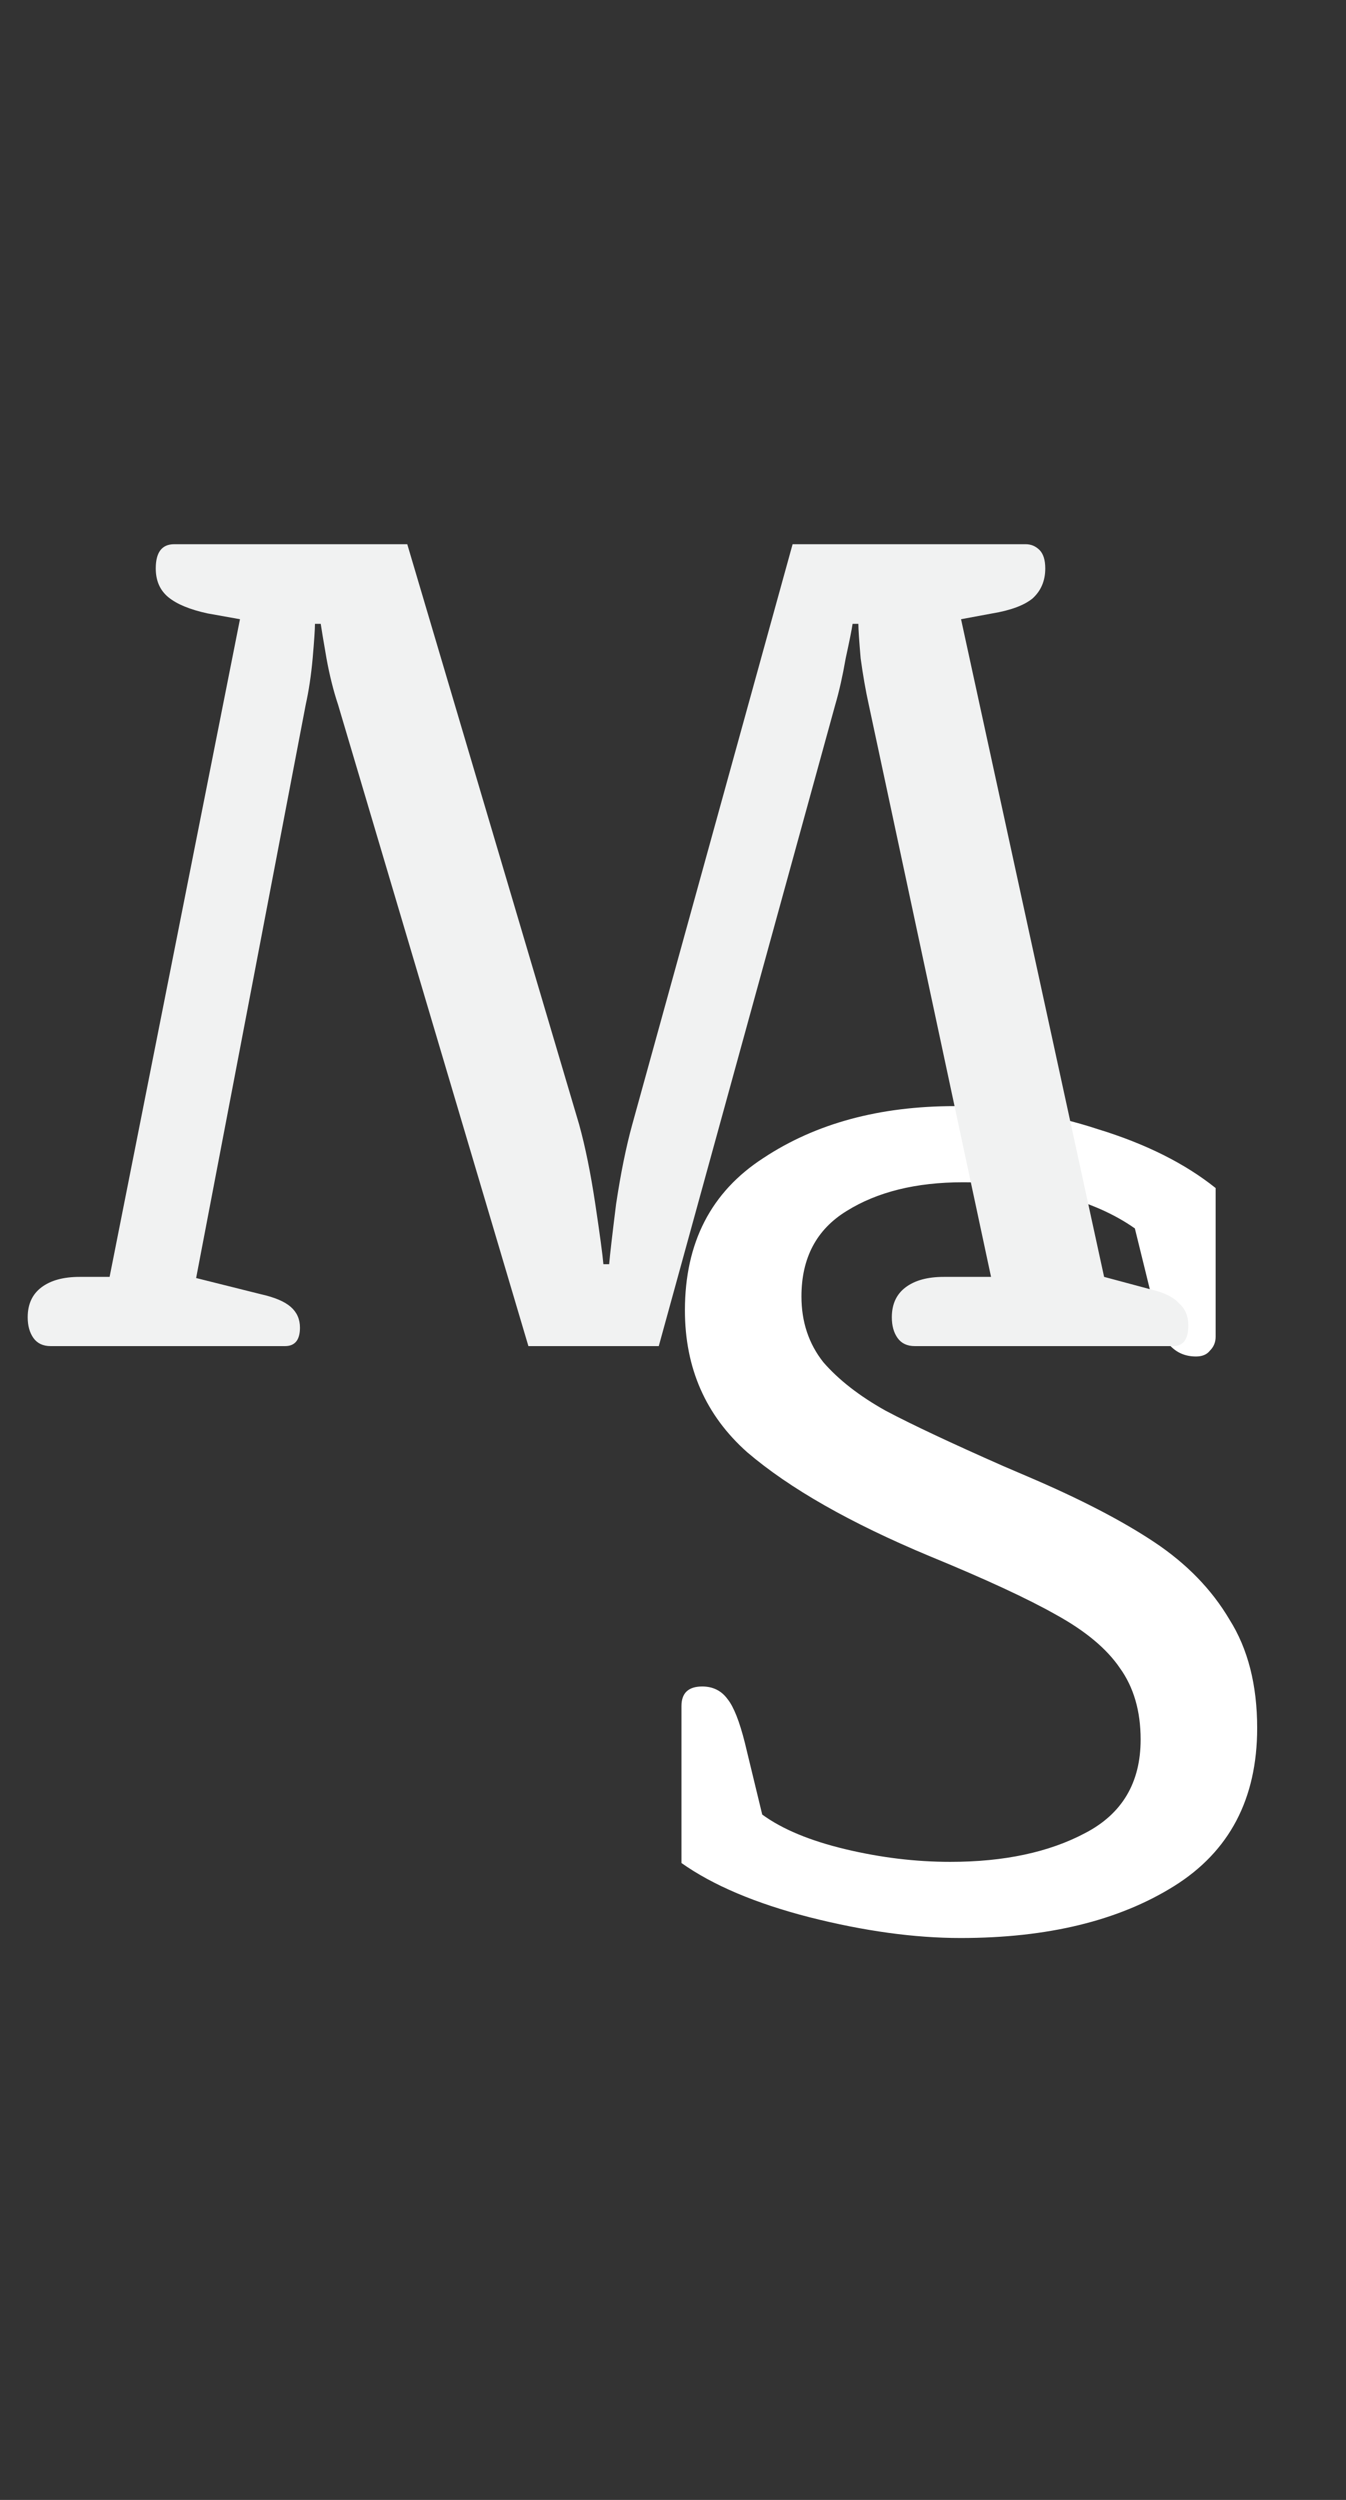
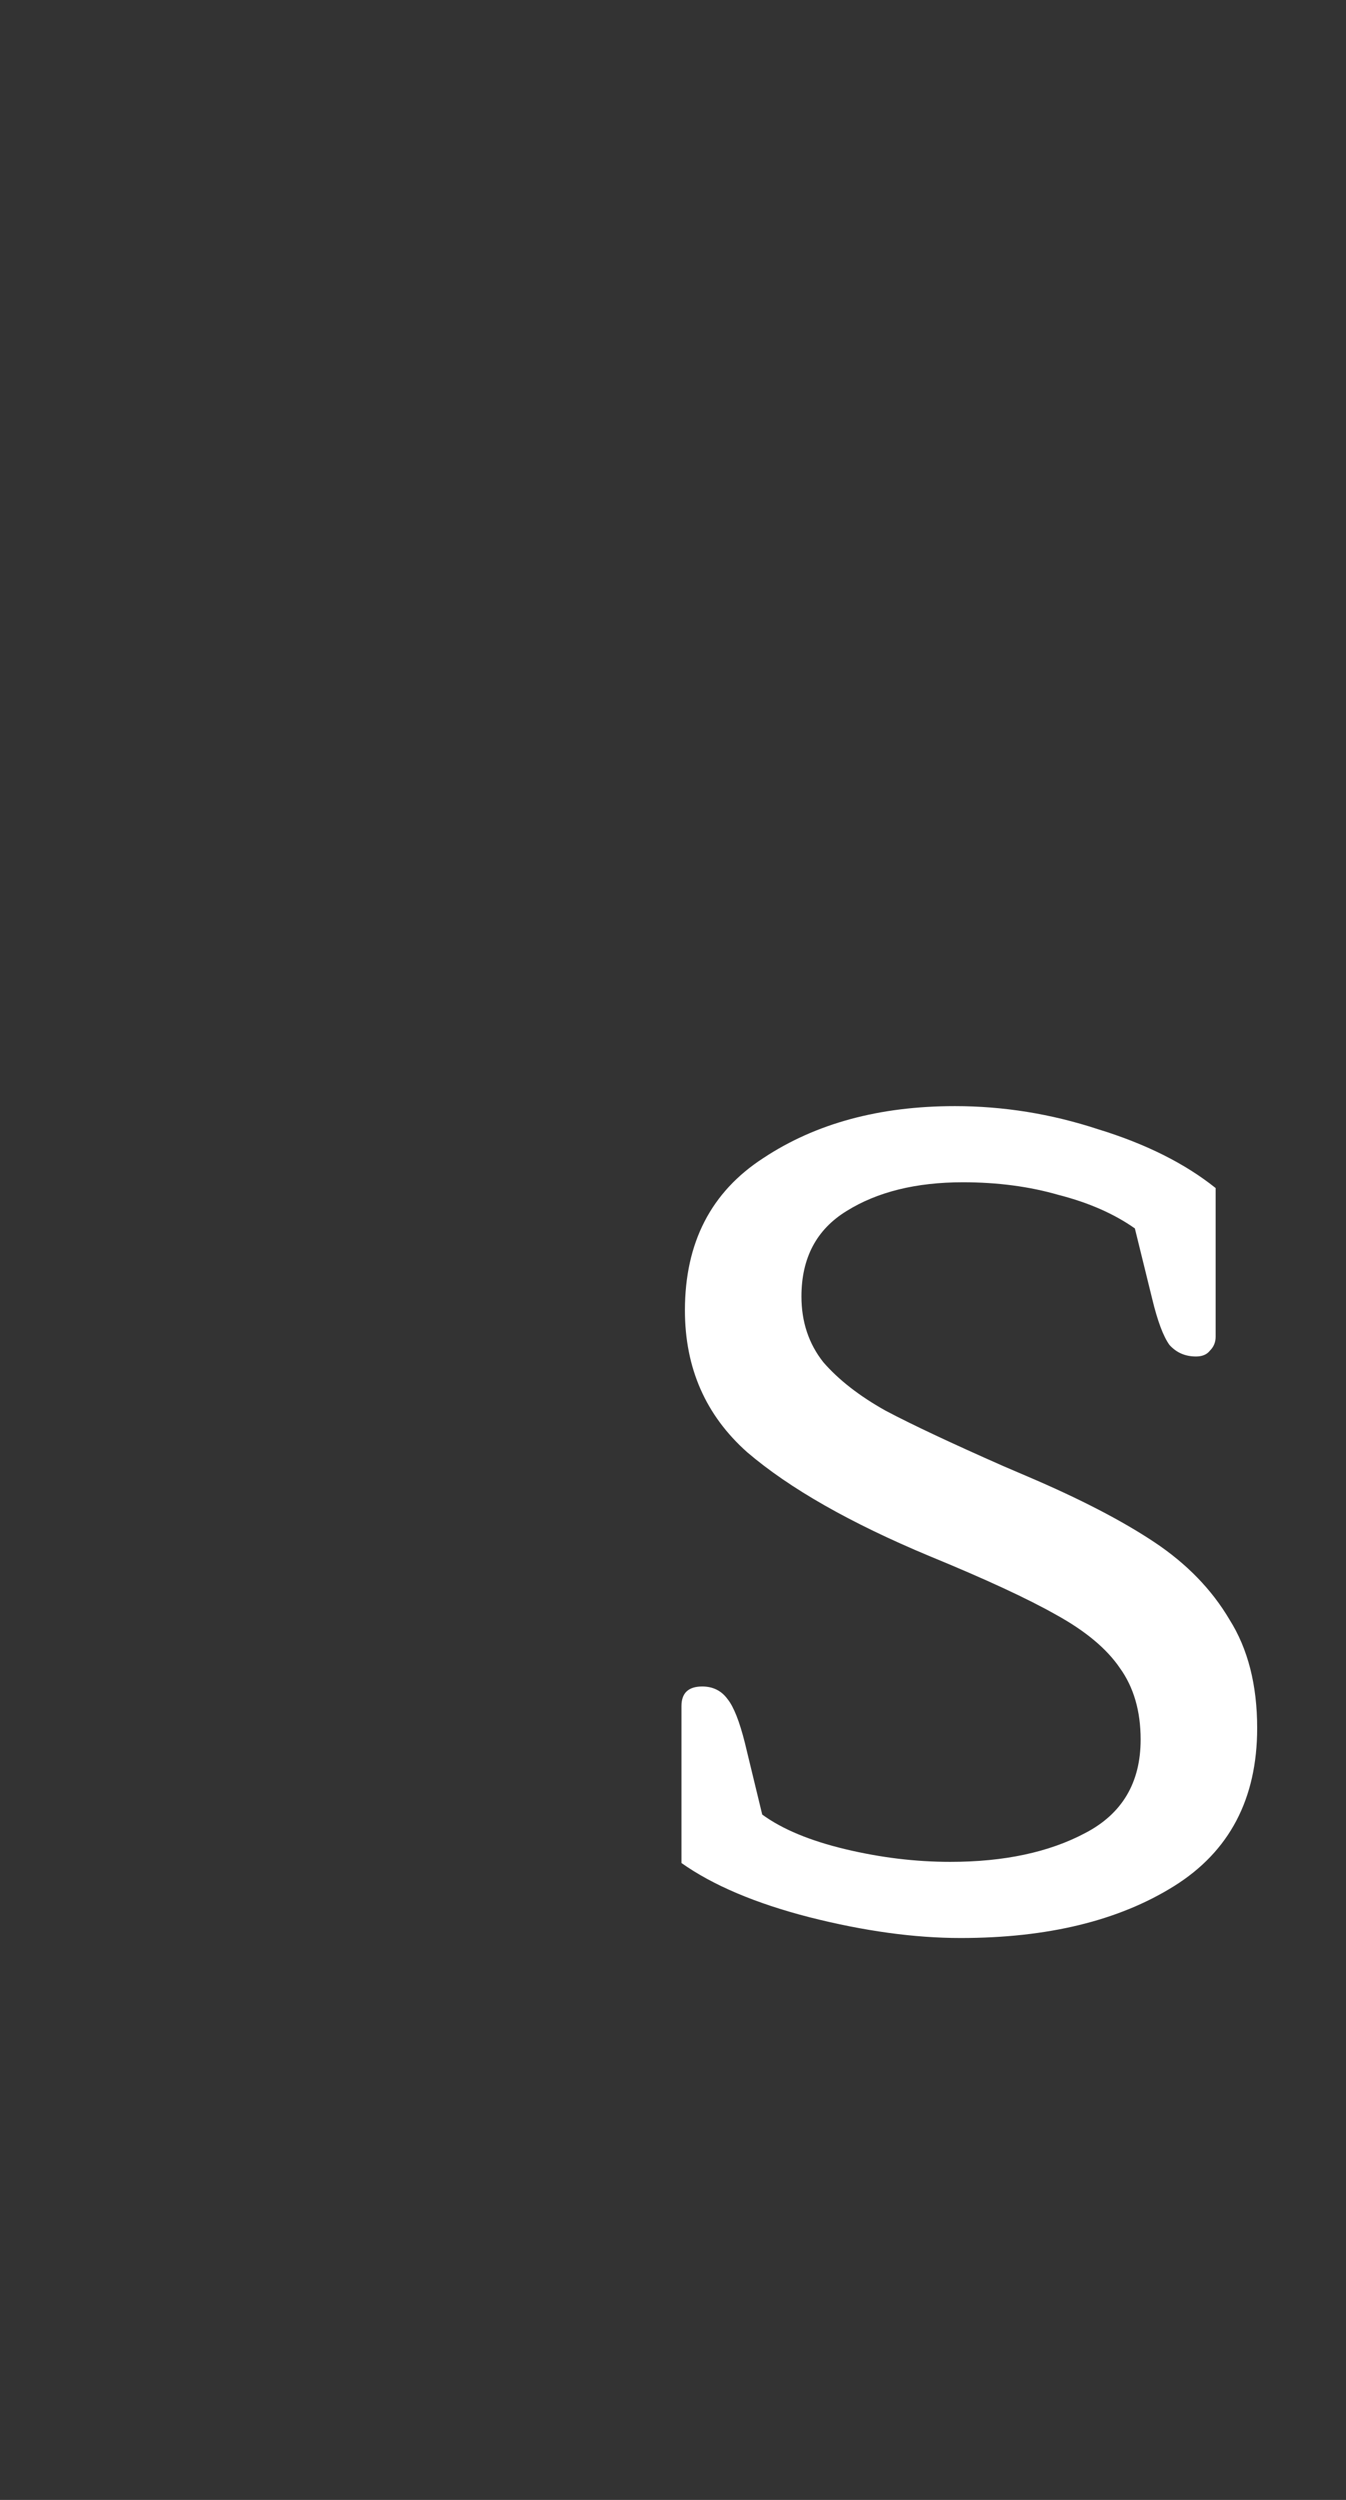
<svg xmlns="http://www.w3.org/2000/svg" width="28" height="52" viewBox="0 0 28 52" fill="none">
  <rect x="0" y="0" width="28" height="52" fill="#333333" stroke="none" />
  <path d="M19.984 40.312C19.024 40.312 17.976 40.168 16.84 39.88C15.72 39.592 14.832 39.216 14.176 38.752V35.488C14.176 35.216 14.32 35.08 14.608 35.08C14.832 35.08 15.008 35.168 15.136 35.344C15.264 35.504 15.384 35.808 15.496 36.256L15.856 37.744C16.272 38.048 16.848 38.288 17.584 38.464C18.32 38.64 19.048 38.728 19.768 38.728C20.888 38.728 21.824 38.528 22.576 38.128C23.344 37.728 23.728 37.08 23.728 36.184C23.728 35.592 23.584 35.096 23.296 34.696C23.024 34.296 22.584 33.928 21.976 33.592C21.384 33.256 20.504 32.848 19.336 32.368C17.688 31.68 16.424 30.96 15.544 30.208C14.68 29.44 14.248 28.456 14.248 27.256C14.248 25.848 14.792 24.792 15.88 24.088C16.968 23.368 18.296 23.008 19.864 23.008C20.872 23.008 21.864 23.168 22.84 23.488C23.832 23.792 24.648 24.2 25.288 24.712V27.808C25.288 27.92 25.248 28.016 25.168 28.096C25.104 28.176 25.008 28.216 24.88 28.216C24.656 28.216 24.472 28.136 24.328 27.976C24.2 27.8 24.08 27.48 23.968 27.016L23.608 25.552C23.176 25.248 22.648 25.016 22.024 24.856C21.416 24.68 20.752 24.592 20.032 24.592C19.056 24.592 18.248 24.792 17.608 25.192C16.984 25.576 16.672 26.168 16.672 26.968C16.672 27.496 16.824 27.952 17.128 28.336C17.448 28.704 17.88 29.04 18.424 29.344C18.968 29.632 19.784 30.016 20.872 30.496L21.376 30.712C22.464 31.176 23.344 31.632 24.016 32.08C24.688 32.528 25.208 33.064 25.576 33.688C25.96 34.296 26.152 35.048 26.152 35.944C26.152 37.416 25.576 38.512 24.424 39.232C23.272 39.952 21.792 40.312 19.984 40.312Z" fill="white" />
-   <path d="M1.056 28C0.896 28 0.776 27.944 0.696 27.832C0.616 27.72 0.576 27.576 0.576 27.4C0.576 27.128 0.672 26.92 0.864 26.776C1.056 26.632 1.32 26.56 1.656 26.56H2.28L4.992 12.88L4.32 12.76C3.952 12.68 3.68 12.568 3.504 12.424C3.328 12.28 3.24 12.08 3.24 11.824C3.24 11.488 3.368 11.32 3.624 11.32H8.472L12.048 23.392C12.176 23.856 12.288 24.408 12.384 25.048C12.48 25.688 12.536 26.104 12.552 26.296H12.672C12.688 26.104 12.736 25.688 12.816 25.048C12.912 24.408 13.024 23.856 13.152 23.392L16.488 11.32H21.336C21.448 11.32 21.544 11.36 21.624 11.44C21.704 11.52 21.744 11.648 21.744 11.824C21.744 12.08 21.656 12.288 21.48 12.448C21.304 12.592 21.024 12.696 20.64 12.76L19.992 12.88L22.968 26.56L23.952 26.824C24.224 26.888 24.416 26.984 24.528 27.112C24.656 27.224 24.72 27.376 24.72 27.568C24.72 27.856 24.616 28 24.408 28H19.032C18.872 28 18.752 27.944 18.672 27.832C18.592 27.72 18.552 27.576 18.552 27.4C18.552 27.128 18.648 26.92 18.84 26.776C19.032 26.632 19.296 26.56 19.632 26.56H20.616L18.072 14.656C18.008 14.368 17.952 14.048 17.904 13.696C17.872 13.328 17.856 13.088 17.856 12.976H17.736C17.72 13.088 17.672 13.328 17.592 13.696C17.528 14.064 17.456 14.384 17.376 14.656L13.704 28H10.992L7.032 14.656C6.936 14.368 6.856 14.048 6.792 13.696C6.728 13.328 6.688 13.088 6.672 12.976H6.552C6.552 13.088 6.536 13.328 6.504 13.696C6.472 14.048 6.424 14.368 6.36 14.656L4.08 26.584L5.424 26.92C5.712 26.984 5.92 27.072 6.048 27.184C6.176 27.296 6.24 27.44 6.24 27.616C6.24 27.872 6.136 28 5.928 28H1.056Z" fill="#F1F2F2" />
</svg>